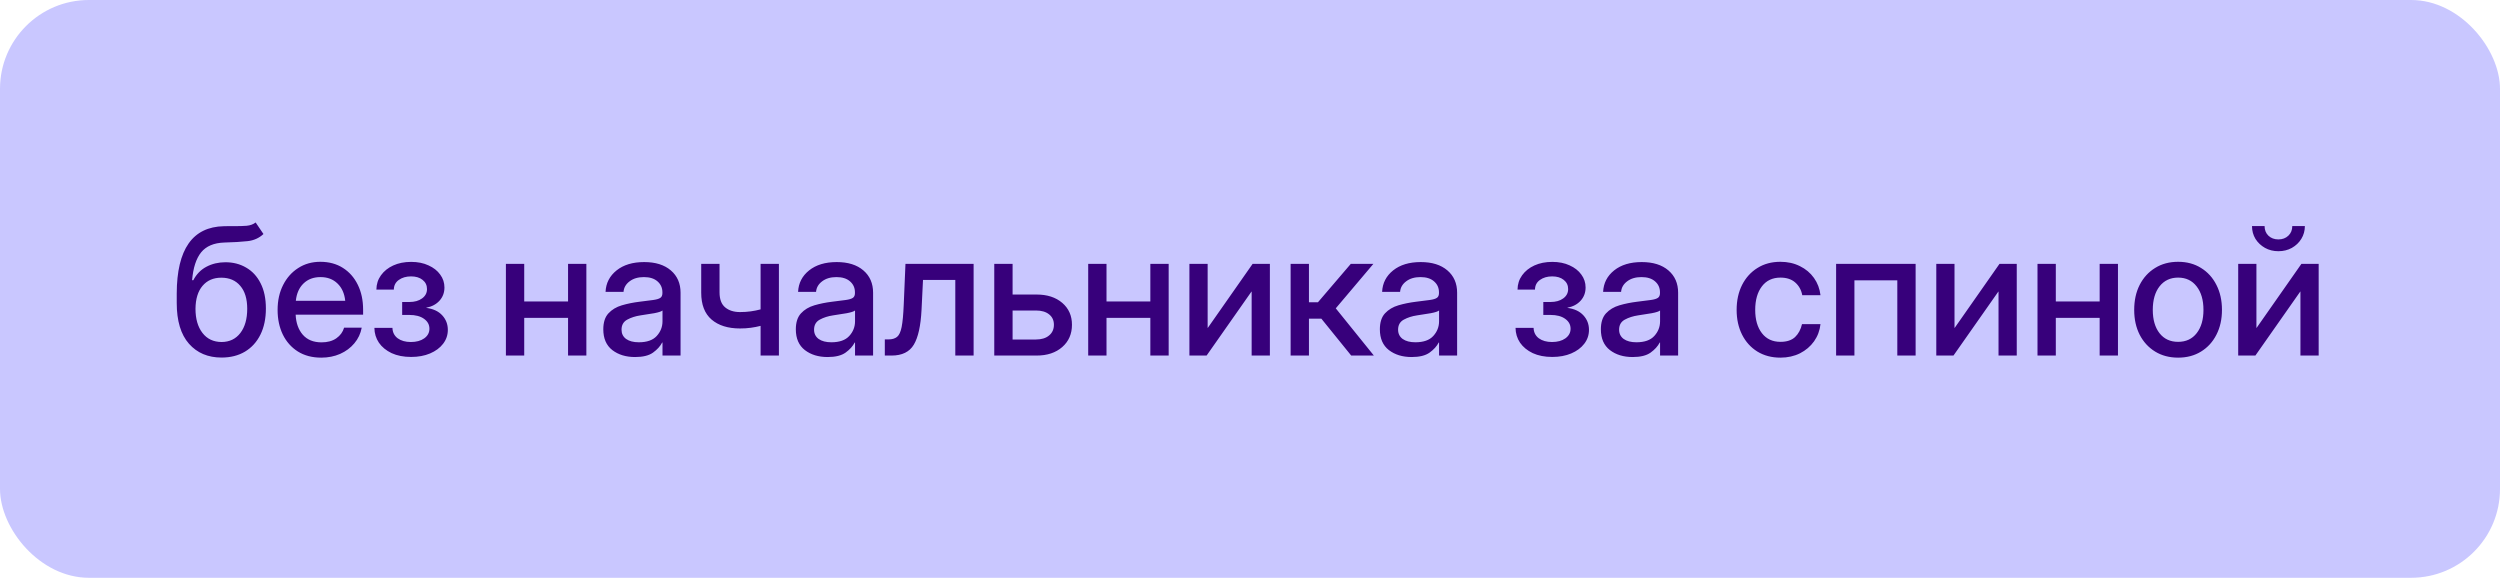
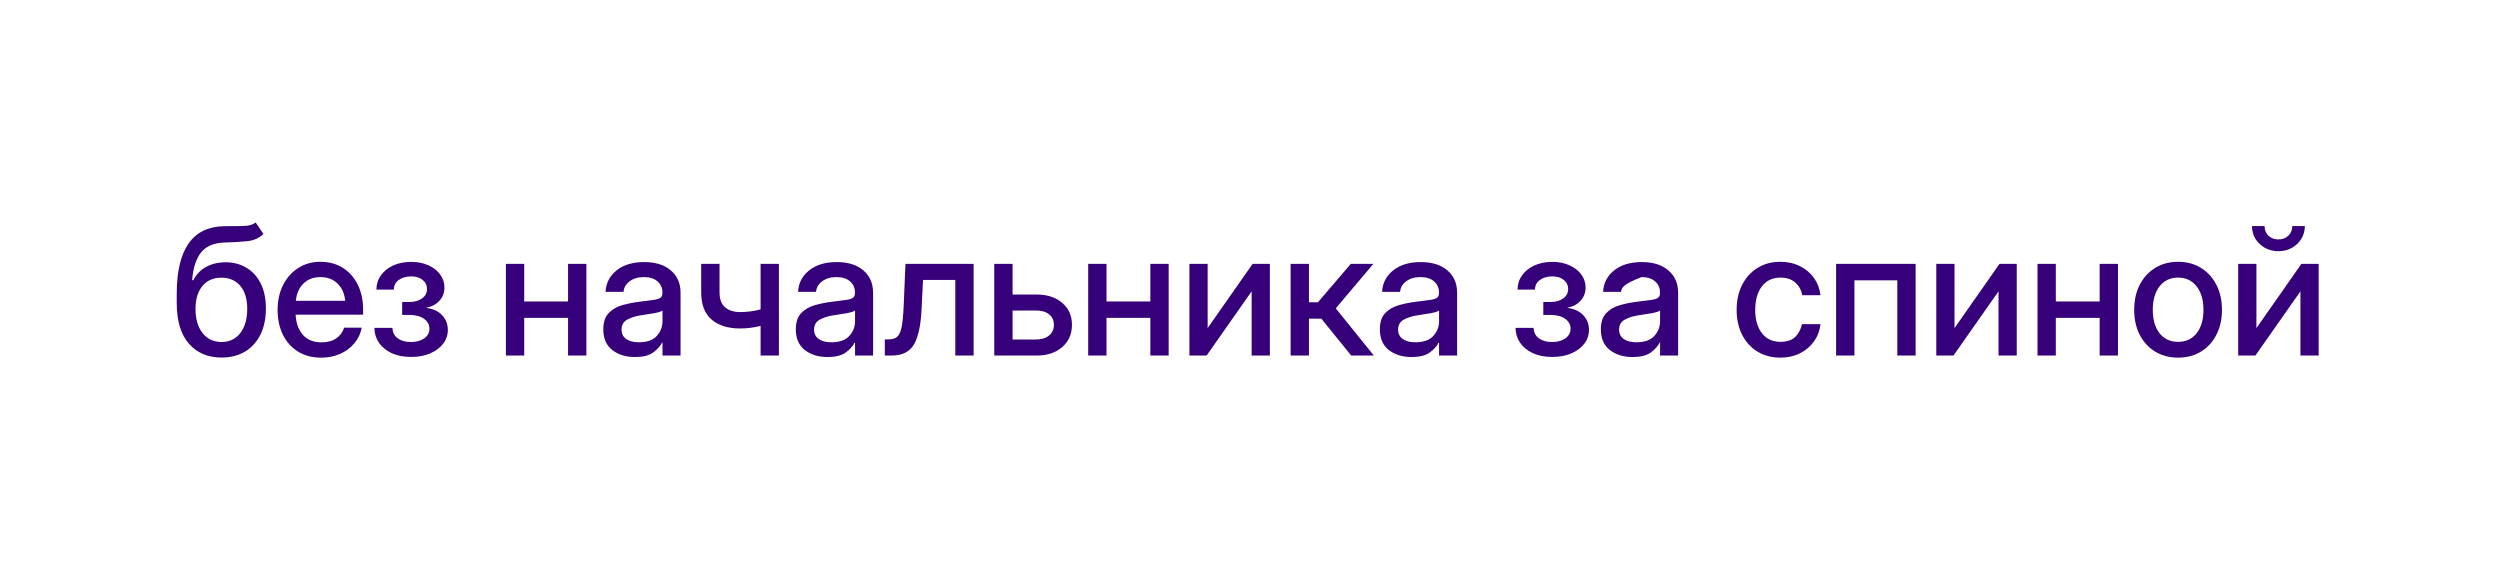
<svg xmlns="http://www.w3.org/2000/svg" width="225" height="52" viewBox="0 0 225 52" fill="none">
  <g data-figma-bg-blur-radius="2.75303">
-     <rect width="225" height="52" rx="8" fill="#A5A2FF" fill-opacity="0.6" />
-     <path d="M23.008 20.023L23.711 21.062C23.32 21.427 22.844 21.641 22.281 21.703C21.719 21.766 21.021 21.807 20.188 21.828C19.25 21.859 18.555 22.154 18.102 22.711C17.654 23.268 17.383 24.104 17.289 25.219H17.398C17.68 24.677 18.073 24.273 18.578 24.008C19.088 23.737 19.659 23.602 20.289 23.602C20.987 23.602 21.609 23.763 22.156 24.086C22.708 24.404 23.141 24.872 23.453 25.492C23.771 26.112 23.93 26.87 23.93 27.766C23.93 28.672 23.766 29.456 23.438 30.117C23.109 30.779 22.646 31.289 22.047 31.648C21.448 32.003 20.745 32.18 19.938 32.18C18.719 32.18 17.742 31.766 17.008 30.938C16.273 30.104 15.906 28.883 15.906 27.273V26.414C15.917 22.435 17.331 20.417 20.148 20.359C20.305 20.354 20.456 20.352 20.602 20.352C20.747 20.352 20.888 20.352 21.023 20.352C21.477 20.357 21.867 20.346 22.195 20.32C22.523 20.289 22.794 20.19 23.008 20.023ZM19.945 30.781C20.659 30.776 21.221 30.505 21.633 29.969C22.044 29.432 22.25 28.706 22.25 27.789C22.25 26.898 22.042 26.211 21.625 25.727C21.213 25.237 20.643 24.992 19.914 24.992C19.206 24.992 18.643 25.237 18.227 25.727C17.815 26.211 17.604 26.898 17.594 27.789C17.594 28.695 17.802 29.419 18.219 29.961C18.635 30.503 19.211 30.776 19.945 30.781ZM28.914 32.188C28.096 32.188 27.393 32.003 26.805 31.633C26.221 31.263 25.771 30.755 25.453 30.109C25.141 29.458 24.984 28.719 24.984 27.891C24.984 27.052 25.148 26.307 25.477 25.656C25.805 25.005 26.258 24.495 26.836 24.125C27.414 23.75 28.078 23.562 28.828 23.562C29.609 23.562 30.287 23.745 30.859 24.109C31.438 24.474 31.885 24.982 32.203 25.633C32.521 26.279 32.68 27.026 32.68 27.875V28.32H26.609C26.641 29.065 26.854 29.667 27.25 30.125C27.651 30.583 28.213 30.812 28.938 30.812C29.479 30.812 29.924 30.69 30.273 30.445C30.622 30.201 30.854 29.883 30.969 29.492H32.555C32.456 30.023 32.234 30.492 31.891 30.898C31.552 31.305 31.125 31.622 30.609 31.852C30.099 32.075 29.534 32.188 28.914 32.188ZM26.625 27.07H31.07C31.003 26.414 30.771 25.896 30.375 25.516C29.979 25.13 29.469 24.938 28.844 24.938C28.219 24.938 27.708 25.13 27.312 25.516C26.922 25.896 26.693 26.414 26.625 27.07ZM37 32.125C36.323 32.125 35.737 32.01 35.242 31.781C34.753 31.547 34.372 31.234 34.102 30.844C33.836 30.448 33.7 30.003 33.695 29.508H35.32C35.331 29.904 35.487 30.216 35.789 30.445C36.096 30.669 36.492 30.781 36.977 30.781C37.471 30.781 37.872 30.672 38.18 30.453C38.492 30.229 38.648 29.94 38.648 29.586C38.648 29.221 38.487 28.924 38.164 28.695C37.841 28.461 37.398 28.344 36.836 28.344H36.195V27.18H36.836C37.31 27.18 37.693 27.073 37.984 26.859C38.281 26.646 38.43 26.365 38.43 26.016C38.43 25.672 38.297 25.396 38.031 25.188C37.771 24.979 37.425 24.875 36.992 24.875C36.555 24.875 36.188 24.982 35.891 25.195C35.599 25.404 35.45 25.693 35.445 26.062H33.875C33.88 25.578 34.018 25.148 34.289 24.773C34.56 24.398 34.927 24.104 35.391 23.891C35.859 23.677 36.396 23.57 37 23.57C37.594 23.57 38.115 23.674 38.562 23.883C39.016 24.086 39.367 24.362 39.617 24.711C39.872 25.055 40 25.443 40 25.875C40 26.338 39.852 26.734 39.555 27.062C39.263 27.385 38.867 27.596 38.367 27.695V27.711C38.982 27.789 39.458 28.01 39.797 28.375C40.135 28.74 40.305 29.177 40.305 29.688C40.305 30.156 40.161 30.576 39.875 30.945C39.594 31.31 39.203 31.599 38.703 31.812C38.208 32.021 37.641 32.125 37 32.125ZM47.18 23.75V27.133H51.125V23.75H52.773V32H51.125V28.609H47.18V32H45.531V23.75H47.18ZM57.156 32.133C56.333 32.133 55.651 31.924 55.109 31.508C54.568 31.086 54.297 30.463 54.297 29.641C54.297 29.016 54.45 28.537 54.758 28.203C55.07 27.865 55.474 27.622 55.969 27.477C56.469 27.331 56.997 27.224 57.555 27.156C58.07 27.094 58.479 27.042 58.781 27C59.083 26.958 59.297 26.896 59.422 26.812C59.552 26.729 59.617 26.586 59.617 26.383V26.312C59.617 25.912 59.471 25.583 59.18 25.328C58.888 25.068 58.479 24.938 57.953 24.938C57.427 24.938 56.997 25.065 56.664 25.32C56.331 25.57 56.148 25.885 56.117 26.266H54.5C54.536 25.479 54.867 24.836 55.492 24.336C56.117 23.836 56.945 23.586 57.977 23.586C58.992 23.586 59.792 23.836 60.375 24.336C60.958 24.836 61.25 25.505 61.25 26.344V32H59.625V30.828H59.594C59.422 31.162 59.148 31.463 58.773 31.734C58.404 32 57.865 32.133 57.156 32.133ZM57.492 30.805C58.221 30.805 58.758 30.617 59.102 30.242C59.45 29.862 59.625 29.419 59.625 28.914V27.945C59.516 28.034 59.268 28.115 58.883 28.188C58.497 28.255 58.086 28.32 57.648 28.383C57.195 28.451 56.797 28.578 56.453 28.766C56.109 28.953 55.938 29.255 55.938 29.672C55.938 30.026 56.075 30.305 56.352 30.508C56.633 30.706 57.013 30.805 57.492 30.805ZM66.602 29.562C65.518 29.562 64.664 29.294 64.039 28.758C63.419 28.221 63.109 27.417 63.109 26.344V23.75H64.758V26.312C64.758 26.932 64.927 27.383 65.266 27.664C65.604 27.945 66.049 28.086 66.602 28.086C66.94 28.086 67.26 28.065 67.562 28.023C67.865 27.982 68.162 27.922 68.453 27.844V23.75H70.102V32H68.453V29.328C68.172 29.401 67.878 29.458 67.57 29.5C67.263 29.542 66.94 29.562 66.602 29.562ZM74.484 32.133C73.662 32.133 72.979 31.924 72.438 31.508C71.896 31.086 71.625 30.463 71.625 29.641C71.625 29.016 71.779 28.537 72.086 28.203C72.398 27.865 72.802 27.622 73.297 27.477C73.797 27.331 74.326 27.224 74.883 27.156C75.398 27.094 75.807 27.042 76.109 27C76.412 26.958 76.625 26.896 76.75 26.812C76.88 26.729 76.945 26.586 76.945 26.383V26.312C76.945 25.912 76.799 25.583 76.508 25.328C76.216 25.068 75.807 24.938 75.281 24.938C74.755 24.938 74.326 25.065 73.992 25.32C73.659 25.57 73.477 25.885 73.445 26.266H71.828C71.865 25.479 72.195 24.836 72.82 24.336C73.445 23.836 74.273 23.586 75.305 23.586C76.32 23.586 77.12 23.836 77.703 24.336C78.287 24.836 78.578 25.505 78.578 26.344V32H76.953V30.828H76.922C76.75 31.162 76.477 31.463 76.102 31.734C75.732 32 75.193 32.133 74.484 32.133ZM74.82 30.805C75.549 30.805 76.086 30.617 76.43 30.242C76.779 29.862 76.953 29.419 76.953 28.914V27.945C76.844 28.034 76.596 28.115 76.211 28.188C75.826 28.255 75.414 28.32 74.977 28.383C74.523 28.451 74.125 28.578 73.781 28.766C73.438 28.953 73.266 29.255 73.266 29.672C73.266 30.026 73.404 30.305 73.68 30.508C73.961 30.706 74.341 30.805 74.82 30.805ZM79.633 32V30.547H79.961C80.289 30.547 80.547 30.471 80.734 30.32C80.922 30.169 81.06 29.872 81.148 29.43C81.237 28.982 81.299 28.312 81.336 27.422L81.492 23.75H87.625V32H85.977V25.195H83.07L82.938 27.891C82.865 29.328 82.633 30.372 82.242 31.023C81.852 31.674 81.185 32 80.242 32H79.633ZM91.133 26.508H93.297C94.25 26.508 95.018 26.758 95.602 27.258C96.185 27.758 96.477 28.414 96.477 29.227C96.477 30.055 96.185 30.724 95.602 31.234C95.018 31.745 94.25 32 93.297 32H89.484V23.75H91.133V26.508ZM91.133 27.945V30.555H93.234C93.734 30.555 94.128 30.435 94.414 30.195C94.706 29.956 94.852 29.633 94.852 29.227C94.852 28.831 94.706 28.518 94.414 28.289C94.128 28.06 93.734 27.945 93.234 27.945H91.133ZM99.586 23.75V27.133H103.531V23.75H105.18V32H103.531V28.609H99.586V32H97.938V23.75H99.586ZM114.289 32H112.648V26.242H112.633L108.594 32H107.047V23.75H108.688V29.508H108.703L112.734 23.75H114.289V32ZM116.156 32V23.75H117.805V27.203H118.617L121.57 23.75H123.602L120.219 27.75L123.648 32H121.609L118.922 28.68H117.805V32H116.156ZM127.047 32.133C126.224 32.133 125.542 31.924 125 31.508C124.458 31.086 124.188 30.463 124.188 29.641C124.188 29.016 124.341 28.537 124.648 28.203C124.961 27.865 125.365 27.622 125.859 27.477C126.359 27.331 126.888 27.224 127.445 27.156C127.961 27.094 128.37 27.042 128.672 27C128.974 26.958 129.188 26.896 129.312 26.812C129.443 26.729 129.508 26.586 129.508 26.383V26.312C129.508 25.912 129.362 25.583 129.07 25.328C128.779 25.068 128.37 24.938 127.844 24.938C127.318 24.938 126.888 25.065 126.555 25.32C126.221 25.57 126.039 25.885 126.008 26.266H124.391C124.427 25.479 124.758 24.836 125.383 24.336C126.008 23.836 126.836 23.586 127.867 23.586C128.883 23.586 129.682 23.836 130.266 24.336C130.849 24.836 131.141 25.505 131.141 26.344V32H129.516V30.828H129.484C129.312 31.162 129.039 31.463 128.664 31.734C128.294 32 127.755 32.133 127.047 32.133ZM127.383 30.805C128.112 30.805 128.648 30.617 128.992 30.242C129.341 29.862 129.516 29.419 129.516 28.914V27.945C129.406 28.034 129.159 28.115 128.773 28.188C128.388 28.255 127.977 28.32 127.539 28.383C127.086 28.451 126.688 28.578 126.344 28.766C126 28.953 125.828 29.255 125.828 29.672C125.828 30.026 125.966 30.305 126.242 30.508C126.523 30.706 126.904 30.805 127.383 30.805ZM139.703 32.125C139.026 32.125 138.44 32.01 137.945 31.781C137.456 31.547 137.076 31.234 136.805 30.844C136.539 30.448 136.404 30.003 136.398 29.508H138.023C138.034 29.904 138.19 30.216 138.492 30.445C138.799 30.669 139.195 30.781 139.68 30.781C140.174 30.781 140.576 30.672 140.883 30.453C141.195 30.229 141.352 29.94 141.352 29.586C141.352 29.221 141.19 28.924 140.867 28.695C140.544 28.461 140.102 28.344 139.539 28.344H138.898V27.18H139.539C140.013 27.18 140.396 27.073 140.688 26.859C140.984 26.646 141.133 26.365 141.133 26.016C141.133 25.672 141 25.396 140.734 25.188C140.474 24.979 140.128 24.875 139.695 24.875C139.258 24.875 138.891 24.982 138.594 25.195C138.302 25.404 138.154 25.693 138.148 26.062H136.578C136.583 25.578 136.721 25.148 136.992 24.773C137.263 24.398 137.63 24.104 138.094 23.891C138.562 23.677 139.099 23.57 139.703 23.57C140.297 23.57 140.818 23.674 141.266 23.883C141.719 24.086 142.07 24.362 142.32 24.711C142.576 25.055 142.703 25.443 142.703 25.875C142.703 26.338 142.555 26.734 142.258 27.062C141.966 27.385 141.57 27.596 141.07 27.695V27.711C141.685 27.789 142.161 28.01 142.5 28.375C142.839 28.74 143.008 29.177 143.008 29.688C143.008 30.156 142.865 30.576 142.578 30.945C142.297 31.31 141.906 31.599 141.406 31.812C140.911 32.021 140.344 32.125 139.703 32.125ZM146.938 32.133C146.115 32.133 145.432 31.924 144.891 31.508C144.349 31.086 144.078 30.463 144.078 29.641C144.078 29.016 144.232 28.537 144.539 28.203C144.852 27.865 145.255 27.622 145.75 27.477C146.25 27.331 146.779 27.224 147.336 27.156C147.852 27.094 148.26 27.042 148.562 27C148.865 26.958 149.078 26.896 149.203 26.812C149.333 26.729 149.398 26.586 149.398 26.383V26.312C149.398 25.912 149.253 25.583 148.961 25.328C148.669 25.068 148.26 24.938 147.734 24.938C147.208 24.938 146.779 25.065 146.445 25.32C146.112 25.57 145.93 25.885 145.898 26.266H144.281C144.318 25.479 144.648 24.836 145.273 24.336C145.898 23.836 146.727 23.586 147.758 23.586C148.773 23.586 149.573 23.836 150.156 24.336C150.74 24.836 151.031 25.505 151.031 26.344V32H149.406V30.828H149.375C149.203 31.162 148.93 31.463 148.555 31.734C148.185 32 147.646 32.133 146.938 32.133ZM147.273 30.805C148.003 30.805 148.539 30.617 148.883 30.242C149.232 29.862 149.406 29.419 149.406 28.914V27.945C149.297 28.034 149.049 28.115 148.664 28.188C148.279 28.255 147.867 28.32 147.43 28.383C146.977 28.451 146.578 28.578 146.234 28.766C145.891 28.953 145.719 29.255 145.719 29.672C145.719 30.026 145.857 30.305 146.133 30.508C146.414 30.706 146.794 30.805 147.273 30.805ZM160.234 32.188C159.448 32.188 158.758 32.005 158.164 31.641C157.576 31.276 157.117 30.771 156.789 30.125C156.461 29.474 156.297 28.729 156.297 27.891C156.297 27.042 156.461 26.292 156.789 25.641C157.122 24.99 157.583 24.482 158.172 24.117C158.76 23.747 159.448 23.562 160.234 23.562C160.891 23.562 161.477 23.693 161.992 23.953C162.513 24.208 162.935 24.562 163.258 25.016C163.581 25.469 163.776 25.987 163.844 26.57H162.203C162.12 26.107 161.911 25.727 161.578 25.43C161.245 25.133 160.799 24.984 160.242 24.984C159.529 24.984 158.971 25.247 158.57 25.773C158.169 26.299 157.969 27.005 157.969 27.891C157.969 28.766 158.169 29.463 158.57 29.984C158.971 30.505 159.529 30.766 160.242 30.766C160.81 30.766 161.247 30.622 161.555 30.336C161.862 30.044 162.07 29.656 162.18 29.172H163.844C163.781 29.745 163.589 30.26 163.266 30.719C162.943 31.172 162.521 31.531 162 31.797C161.479 32.057 160.891 32.188 160.234 32.188ZM172.406 23.75V32H170.758V25.227H166.898V32H165.25V23.75H172.406ZM181.508 32H179.867V26.242H179.852L175.812 32H174.266V23.75H175.906V29.508H175.922L179.953 23.75H181.508V32ZM185.023 23.75V27.133H188.969V23.75H190.617V32H188.969V28.609H185.023V32H183.375V23.75H185.023ZM196.031 32.188C195.245 32.188 194.555 32.005 193.961 31.641C193.367 31.276 192.904 30.771 192.57 30.125C192.242 29.479 192.078 28.734 192.078 27.891C192.078 27.037 192.242 26.287 192.57 25.641C192.904 24.99 193.367 24.482 193.961 24.117C194.555 23.747 195.245 23.562 196.031 23.562C196.818 23.562 197.505 23.747 198.094 24.117C198.688 24.482 199.148 24.99 199.477 25.641C199.81 26.287 199.977 27.037 199.977 27.891C199.977 28.734 199.81 29.479 199.477 30.125C199.148 30.771 198.688 31.276 198.094 31.641C197.505 32.005 196.818 32.188 196.031 32.188ZM196.031 30.766C196.74 30.766 197.297 30.505 197.703 29.984C198.109 29.463 198.312 28.766 198.312 27.891C198.312 27.005 198.107 26.299 197.695 25.773C197.289 25.247 196.734 24.984 196.031 24.984C195.328 24.984 194.771 25.247 194.359 25.773C193.953 26.294 193.75 27 193.75 27.891C193.75 28.771 193.953 29.471 194.359 29.992C194.766 30.508 195.323 30.766 196.031 30.766ZM208.68 32H207.039V26.242H207.023L202.984 32H201.438V23.75H203.078V29.508H203.094L207.125 23.75H208.68V32ZM205.055 22.609C204.612 22.609 204.211 22.51 203.852 22.312C203.492 22.109 203.206 21.838 202.992 21.5C202.784 21.156 202.68 20.771 202.68 20.344H203.812C203.812 20.698 203.927 20.987 204.156 21.211C204.391 21.435 204.69 21.547 205.055 21.547C205.419 21.547 205.719 21.435 205.953 21.211C206.188 20.987 206.305 20.698 206.305 20.344H207.438C207.438 20.771 207.331 21.156 207.117 21.5C206.909 21.838 206.625 22.109 206.266 22.312C205.906 22.51 205.503 22.609 205.055 22.609Z" fill="#37007B" />
+     <path d="M23.008 20.023L23.711 21.062C23.32 21.427 22.844 21.641 22.281 21.703C21.719 21.766 21.021 21.807 20.188 21.828C19.25 21.859 18.555 22.154 18.102 22.711C17.654 23.268 17.383 24.104 17.289 25.219H17.398C17.68 24.677 18.073 24.273 18.578 24.008C19.088 23.737 19.659 23.602 20.289 23.602C20.987 23.602 21.609 23.763 22.156 24.086C22.708 24.404 23.141 24.872 23.453 25.492C23.771 26.112 23.93 26.87 23.93 27.766C23.93 28.672 23.766 29.456 23.438 30.117C23.109 30.779 22.646 31.289 22.047 31.648C21.448 32.003 20.745 32.18 19.938 32.18C18.719 32.18 17.742 31.766 17.008 30.938C16.273 30.104 15.906 28.883 15.906 27.273V26.414C15.917 22.435 17.331 20.417 20.148 20.359C20.305 20.354 20.456 20.352 20.602 20.352C20.747 20.352 20.888 20.352 21.023 20.352C21.477 20.357 21.867 20.346 22.195 20.32C22.523 20.289 22.794 20.19 23.008 20.023ZM19.945 30.781C20.659 30.776 21.221 30.505 21.633 29.969C22.044 29.432 22.25 28.706 22.25 27.789C22.25 26.898 22.042 26.211 21.625 25.727C21.213 25.237 20.643 24.992 19.914 24.992C19.206 24.992 18.643 25.237 18.227 25.727C17.815 26.211 17.604 26.898 17.594 27.789C17.594 28.695 17.802 29.419 18.219 29.961C18.635 30.503 19.211 30.776 19.945 30.781ZM28.914 32.188C28.096 32.188 27.393 32.003 26.805 31.633C26.221 31.263 25.771 30.755 25.453 30.109C25.141 29.458 24.984 28.719 24.984 27.891C24.984 27.052 25.148 26.307 25.477 25.656C25.805 25.005 26.258 24.495 26.836 24.125C27.414 23.75 28.078 23.562 28.828 23.562C29.609 23.562 30.287 23.745 30.859 24.109C31.438 24.474 31.885 24.982 32.203 25.633C32.521 26.279 32.68 27.026 32.68 27.875V28.32H26.609C26.641 29.065 26.854 29.667 27.25 30.125C27.651 30.583 28.213 30.812 28.938 30.812C29.479 30.812 29.924 30.69 30.273 30.445C30.622 30.201 30.854 29.883 30.969 29.492H32.555C32.456 30.023 32.234 30.492 31.891 30.898C31.552 31.305 31.125 31.622 30.609 31.852C30.099 32.075 29.534 32.188 28.914 32.188ZM26.625 27.07H31.07C31.003 26.414 30.771 25.896 30.375 25.516C29.979 25.13 29.469 24.938 28.844 24.938C28.219 24.938 27.708 25.13 27.312 25.516C26.922 25.896 26.693 26.414 26.625 27.07ZM37 32.125C36.323 32.125 35.737 32.01 35.242 31.781C34.753 31.547 34.372 31.234 34.102 30.844C33.836 30.448 33.7 30.003 33.695 29.508H35.32C35.331 29.904 35.487 30.216 35.789 30.445C36.096 30.669 36.492 30.781 36.977 30.781C37.471 30.781 37.872 30.672 38.18 30.453C38.492 30.229 38.648 29.94 38.648 29.586C38.648 29.221 38.487 28.924 38.164 28.695C37.841 28.461 37.398 28.344 36.836 28.344H36.195V27.18H36.836C37.31 27.18 37.693 27.073 37.984 26.859C38.281 26.646 38.43 26.365 38.43 26.016C38.43 25.672 38.297 25.396 38.031 25.188C37.771 24.979 37.425 24.875 36.992 24.875C36.555 24.875 36.188 24.982 35.891 25.195C35.599 25.404 35.45 25.693 35.445 26.062H33.875C33.88 25.578 34.018 25.148 34.289 24.773C34.56 24.398 34.927 24.104 35.391 23.891C35.859 23.677 36.396 23.57 37 23.57C37.594 23.57 38.115 23.674 38.562 23.883C39.016 24.086 39.367 24.362 39.617 24.711C39.872 25.055 40 25.443 40 25.875C40 26.338 39.852 26.734 39.555 27.062C39.263 27.385 38.867 27.596 38.367 27.695V27.711C38.982 27.789 39.458 28.01 39.797 28.375C40.135 28.74 40.305 29.177 40.305 29.688C40.305 30.156 40.161 30.576 39.875 30.945C39.594 31.31 39.203 31.599 38.703 31.812C38.208 32.021 37.641 32.125 37 32.125ZM47.18 23.75V27.133H51.125V23.75H52.773V32H51.125V28.609H47.18V32H45.531V23.75H47.18ZM57.156 32.133C56.333 32.133 55.651 31.924 55.109 31.508C54.568 31.086 54.297 30.463 54.297 29.641C54.297 29.016 54.45 28.537 54.758 28.203C55.07 27.865 55.474 27.622 55.969 27.477C56.469 27.331 56.997 27.224 57.555 27.156C58.07 27.094 58.479 27.042 58.781 27C59.083 26.958 59.297 26.896 59.422 26.812C59.552 26.729 59.617 26.586 59.617 26.383V26.312C59.617 25.912 59.471 25.583 59.18 25.328C58.888 25.068 58.479 24.938 57.953 24.938C57.427 24.938 56.997 25.065 56.664 25.32C56.331 25.57 56.148 25.885 56.117 26.266H54.5C54.536 25.479 54.867 24.836 55.492 24.336C56.117 23.836 56.945 23.586 57.977 23.586C58.992 23.586 59.792 23.836 60.375 24.336C60.958 24.836 61.25 25.505 61.25 26.344V32H59.625V30.828H59.594C59.422 31.162 59.148 31.463 58.773 31.734C58.404 32 57.865 32.133 57.156 32.133ZM57.492 30.805C58.221 30.805 58.758 30.617 59.102 30.242C59.45 29.862 59.625 29.419 59.625 28.914V27.945C59.516 28.034 59.268 28.115 58.883 28.188C58.497 28.255 58.086 28.32 57.648 28.383C57.195 28.451 56.797 28.578 56.453 28.766C56.109 28.953 55.938 29.255 55.938 29.672C55.938 30.026 56.075 30.305 56.352 30.508C56.633 30.706 57.013 30.805 57.492 30.805ZM66.602 29.562C65.518 29.562 64.664 29.294 64.039 28.758C63.419 28.221 63.109 27.417 63.109 26.344V23.75H64.758V26.312C64.758 26.932 64.927 27.383 65.266 27.664C65.604 27.945 66.049 28.086 66.602 28.086C66.94 28.086 67.26 28.065 67.562 28.023C67.865 27.982 68.162 27.922 68.453 27.844V23.75H70.102V32H68.453V29.328C68.172 29.401 67.878 29.458 67.57 29.5C67.263 29.542 66.94 29.562 66.602 29.562ZM74.484 32.133C73.662 32.133 72.979 31.924 72.438 31.508C71.896 31.086 71.625 30.463 71.625 29.641C71.625 29.016 71.779 28.537 72.086 28.203C72.398 27.865 72.802 27.622 73.297 27.477C73.797 27.331 74.326 27.224 74.883 27.156C75.398 27.094 75.807 27.042 76.109 27C76.412 26.958 76.625 26.896 76.75 26.812C76.88 26.729 76.945 26.586 76.945 26.383V26.312C76.945 25.912 76.799 25.583 76.508 25.328C76.216 25.068 75.807 24.938 75.281 24.938C74.755 24.938 74.326 25.065 73.992 25.32C73.659 25.57 73.477 25.885 73.445 26.266H71.828C71.865 25.479 72.195 24.836 72.82 24.336C73.445 23.836 74.273 23.586 75.305 23.586C76.32 23.586 77.12 23.836 77.703 24.336C78.287 24.836 78.578 25.505 78.578 26.344V32H76.953V30.828H76.922C76.75 31.162 76.477 31.463 76.102 31.734C75.732 32 75.193 32.133 74.484 32.133ZM74.82 30.805C75.549 30.805 76.086 30.617 76.43 30.242C76.779 29.862 76.953 29.419 76.953 28.914V27.945C76.844 28.034 76.596 28.115 76.211 28.188C75.826 28.255 75.414 28.32 74.977 28.383C74.523 28.451 74.125 28.578 73.781 28.766C73.438 28.953 73.266 29.255 73.266 29.672C73.266 30.026 73.404 30.305 73.68 30.508C73.961 30.706 74.341 30.805 74.82 30.805ZM79.633 32V30.547H79.961C80.289 30.547 80.547 30.471 80.734 30.32C80.922 30.169 81.06 29.872 81.148 29.43C81.237 28.982 81.299 28.312 81.336 27.422L81.492 23.75H87.625V32H85.977V25.195H83.07L82.938 27.891C82.865 29.328 82.633 30.372 82.242 31.023C81.852 31.674 81.185 32 80.242 32H79.633ZM91.133 26.508H93.297C94.25 26.508 95.018 26.758 95.602 27.258C96.185 27.758 96.477 28.414 96.477 29.227C96.477 30.055 96.185 30.724 95.602 31.234C95.018 31.745 94.25 32 93.297 32H89.484V23.75H91.133V26.508ZM91.133 27.945V30.555H93.234C93.734 30.555 94.128 30.435 94.414 30.195C94.706 29.956 94.852 29.633 94.852 29.227C94.852 28.831 94.706 28.518 94.414 28.289C94.128 28.06 93.734 27.945 93.234 27.945H91.133ZM99.586 23.75V27.133H103.531V23.75H105.18V32H103.531V28.609H99.586V32H97.938V23.75H99.586ZM114.289 32H112.648V26.242H112.633L108.594 32H107.047V23.75H108.688V29.508H108.703L112.734 23.75H114.289V32ZM116.156 32V23.75H117.805V27.203H118.617L121.57 23.75H123.602L120.219 27.75L123.648 32H121.609L118.922 28.68H117.805V32H116.156ZM127.047 32.133C126.224 32.133 125.542 31.924 125 31.508C124.458 31.086 124.188 30.463 124.188 29.641C124.188 29.016 124.341 28.537 124.648 28.203C124.961 27.865 125.365 27.622 125.859 27.477C126.359 27.331 126.888 27.224 127.445 27.156C127.961 27.094 128.37 27.042 128.672 27C128.974 26.958 129.188 26.896 129.312 26.812C129.443 26.729 129.508 26.586 129.508 26.383V26.312C129.508 25.912 129.362 25.583 129.07 25.328C128.779 25.068 128.37 24.938 127.844 24.938C127.318 24.938 126.888 25.065 126.555 25.32C126.221 25.57 126.039 25.885 126.008 26.266H124.391C124.427 25.479 124.758 24.836 125.383 24.336C126.008 23.836 126.836 23.586 127.867 23.586C128.883 23.586 129.682 23.836 130.266 24.336C130.849 24.836 131.141 25.505 131.141 26.344V32H129.516V30.828H129.484C129.312 31.162 129.039 31.463 128.664 31.734C128.294 32 127.755 32.133 127.047 32.133ZM127.383 30.805C128.112 30.805 128.648 30.617 128.992 30.242C129.341 29.862 129.516 29.419 129.516 28.914V27.945C129.406 28.034 129.159 28.115 128.773 28.188C128.388 28.255 127.977 28.32 127.539 28.383C127.086 28.451 126.688 28.578 126.344 28.766C126 28.953 125.828 29.255 125.828 29.672C125.828 30.026 125.966 30.305 126.242 30.508C126.523 30.706 126.904 30.805 127.383 30.805ZM139.703 32.125C139.026 32.125 138.44 32.01 137.945 31.781C137.456 31.547 137.076 31.234 136.805 30.844C136.539 30.448 136.404 30.003 136.398 29.508H138.023C138.034 29.904 138.19 30.216 138.492 30.445C138.799 30.669 139.195 30.781 139.68 30.781C140.174 30.781 140.576 30.672 140.883 30.453C141.195 30.229 141.352 29.94 141.352 29.586C141.352 29.221 141.19 28.924 140.867 28.695C140.544 28.461 140.102 28.344 139.539 28.344H138.898V27.18H139.539C140.013 27.18 140.396 27.073 140.688 26.859C140.984 26.646 141.133 26.365 141.133 26.016C141.133 25.672 141 25.396 140.734 25.188C140.474 24.979 140.128 24.875 139.695 24.875C139.258 24.875 138.891 24.982 138.594 25.195C138.302 25.404 138.154 25.693 138.148 26.062H136.578C136.583 25.578 136.721 25.148 136.992 24.773C137.263 24.398 137.63 24.104 138.094 23.891C138.562 23.677 139.099 23.57 139.703 23.57C140.297 23.57 140.818 23.674 141.266 23.883C141.719 24.086 142.07 24.362 142.32 24.711C142.576 25.055 142.703 25.443 142.703 25.875C142.703 26.338 142.555 26.734 142.258 27.062C141.966 27.385 141.57 27.596 141.07 27.695V27.711C141.685 27.789 142.161 28.01 142.5 28.375C142.839 28.74 143.008 29.177 143.008 29.688C143.008 30.156 142.865 30.576 142.578 30.945C142.297 31.31 141.906 31.599 141.406 31.812C140.911 32.021 140.344 32.125 139.703 32.125ZM146.938 32.133C146.115 32.133 145.432 31.924 144.891 31.508C144.349 31.086 144.078 30.463 144.078 29.641C144.078 29.016 144.232 28.537 144.539 28.203C144.852 27.865 145.255 27.622 145.75 27.477C146.25 27.331 146.779 27.224 147.336 27.156C147.852 27.094 148.26 27.042 148.562 27C148.865 26.958 149.078 26.896 149.203 26.812C149.333 26.729 149.398 26.586 149.398 26.383V26.312C149.398 25.912 149.253 25.583 148.961 25.328C148.669 25.068 148.26 24.938 147.734 24.938C146.112 25.57 145.93 25.885 145.898 26.266H144.281C144.318 25.479 144.648 24.836 145.273 24.336C145.898 23.836 146.727 23.586 147.758 23.586C148.773 23.586 149.573 23.836 150.156 24.336C150.74 24.836 151.031 25.505 151.031 26.344V32H149.406V30.828H149.375C149.203 31.162 148.93 31.463 148.555 31.734C148.185 32 147.646 32.133 146.938 32.133ZM147.273 30.805C148.003 30.805 148.539 30.617 148.883 30.242C149.232 29.862 149.406 29.419 149.406 28.914V27.945C149.297 28.034 149.049 28.115 148.664 28.188C148.279 28.255 147.867 28.32 147.43 28.383C146.977 28.451 146.578 28.578 146.234 28.766C145.891 28.953 145.719 29.255 145.719 29.672C145.719 30.026 145.857 30.305 146.133 30.508C146.414 30.706 146.794 30.805 147.273 30.805ZM160.234 32.188C159.448 32.188 158.758 32.005 158.164 31.641C157.576 31.276 157.117 30.771 156.789 30.125C156.461 29.474 156.297 28.729 156.297 27.891C156.297 27.042 156.461 26.292 156.789 25.641C157.122 24.99 157.583 24.482 158.172 24.117C158.76 23.747 159.448 23.562 160.234 23.562C160.891 23.562 161.477 23.693 161.992 23.953C162.513 24.208 162.935 24.562 163.258 25.016C163.581 25.469 163.776 25.987 163.844 26.57H162.203C162.12 26.107 161.911 25.727 161.578 25.43C161.245 25.133 160.799 24.984 160.242 24.984C159.529 24.984 158.971 25.247 158.57 25.773C158.169 26.299 157.969 27.005 157.969 27.891C157.969 28.766 158.169 29.463 158.57 29.984C158.971 30.505 159.529 30.766 160.242 30.766C160.81 30.766 161.247 30.622 161.555 30.336C161.862 30.044 162.07 29.656 162.18 29.172H163.844C163.781 29.745 163.589 30.26 163.266 30.719C162.943 31.172 162.521 31.531 162 31.797C161.479 32.057 160.891 32.188 160.234 32.188ZM172.406 23.75V32H170.758V25.227H166.898V32H165.25V23.75H172.406ZM181.508 32H179.867V26.242H179.852L175.812 32H174.266V23.75H175.906V29.508H175.922L179.953 23.75H181.508V32ZM185.023 23.75V27.133H188.969V23.75H190.617V32H188.969V28.609H185.023V32H183.375V23.75H185.023ZM196.031 32.188C195.245 32.188 194.555 32.005 193.961 31.641C193.367 31.276 192.904 30.771 192.57 30.125C192.242 29.479 192.078 28.734 192.078 27.891C192.078 27.037 192.242 26.287 192.57 25.641C192.904 24.99 193.367 24.482 193.961 24.117C194.555 23.747 195.245 23.562 196.031 23.562C196.818 23.562 197.505 23.747 198.094 24.117C198.688 24.482 199.148 24.99 199.477 25.641C199.81 26.287 199.977 27.037 199.977 27.891C199.977 28.734 199.81 29.479 199.477 30.125C199.148 30.771 198.688 31.276 198.094 31.641C197.505 32.005 196.818 32.188 196.031 32.188ZM196.031 30.766C196.74 30.766 197.297 30.505 197.703 29.984C198.109 29.463 198.312 28.766 198.312 27.891C198.312 27.005 198.107 26.299 197.695 25.773C197.289 25.247 196.734 24.984 196.031 24.984C195.328 24.984 194.771 25.247 194.359 25.773C193.953 26.294 193.75 27 193.75 27.891C193.75 28.771 193.953 29.471 194.359 29.992C194.766 30.508 195.323 30.766 196.031 30.766ZM208.68 32H207.039V26.242H207.023L202.984 32H201.438V23.75H203.078V29.508H203.094L207.125 23.75H208.68V32ZM205.055 22.609C204.612 22.609 204.211 22.51 203.852 22.312C203.492 22.109 203.206 21.838 202.992 21.5C202.784 21.156 202.68 20.771 202.68 20.344H203.812C203.812 20.698 203.927 20.987 204.156 21.211C204.391 21.435 204.69 21.547 205.055 21.547C205.419 21.547 205.719 21.435 205.953 21.211C206.188 20.987 206.305 20.698 206.305 20.344H207.438C207.438 20.771 207.331 21.156 207.117 21.5C206.909 21.838 206.625 22.109 206.266 22.312C205.906 22.51 205.503 22.609 205.055 22.609Z" fill="#37007B" />
  </g>
  <defs>
    <clipPath id="bgblur_0_371_1918_clip_path" transform="translate(2.753 2.753)">
      <rect width="225" height="52" rx="8" />
    </clipPath>
  </defs>
</svg>